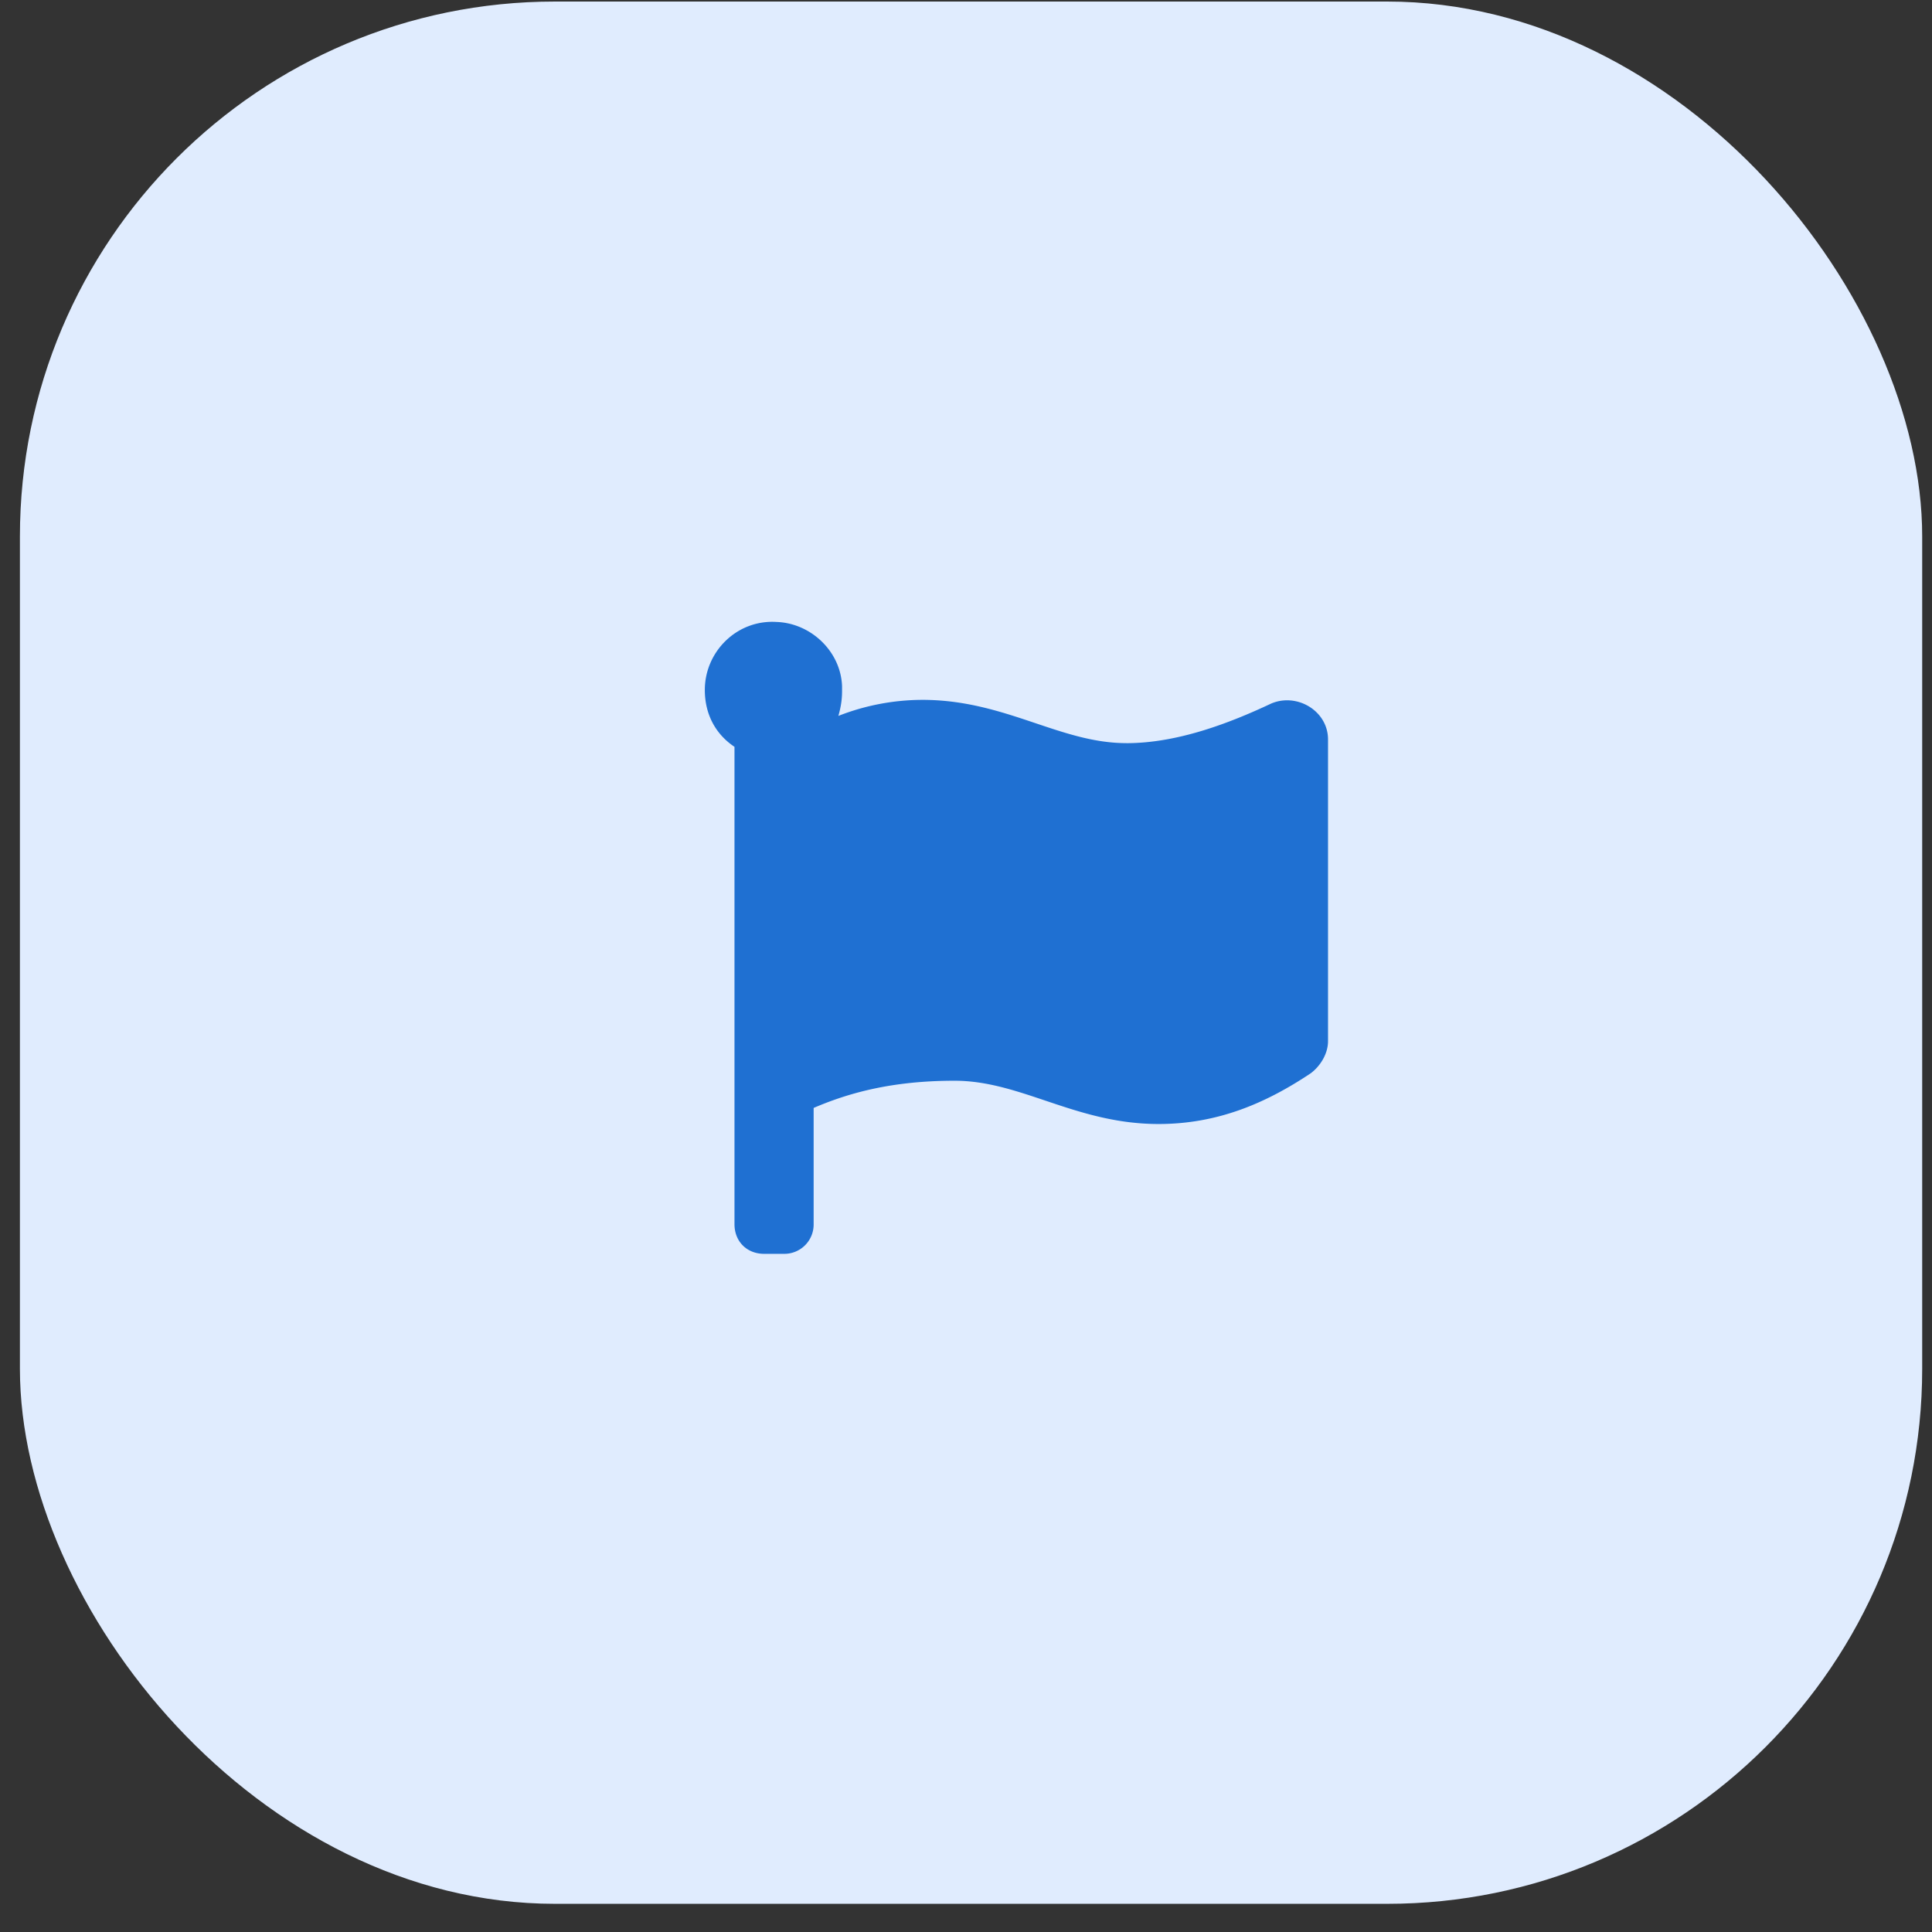
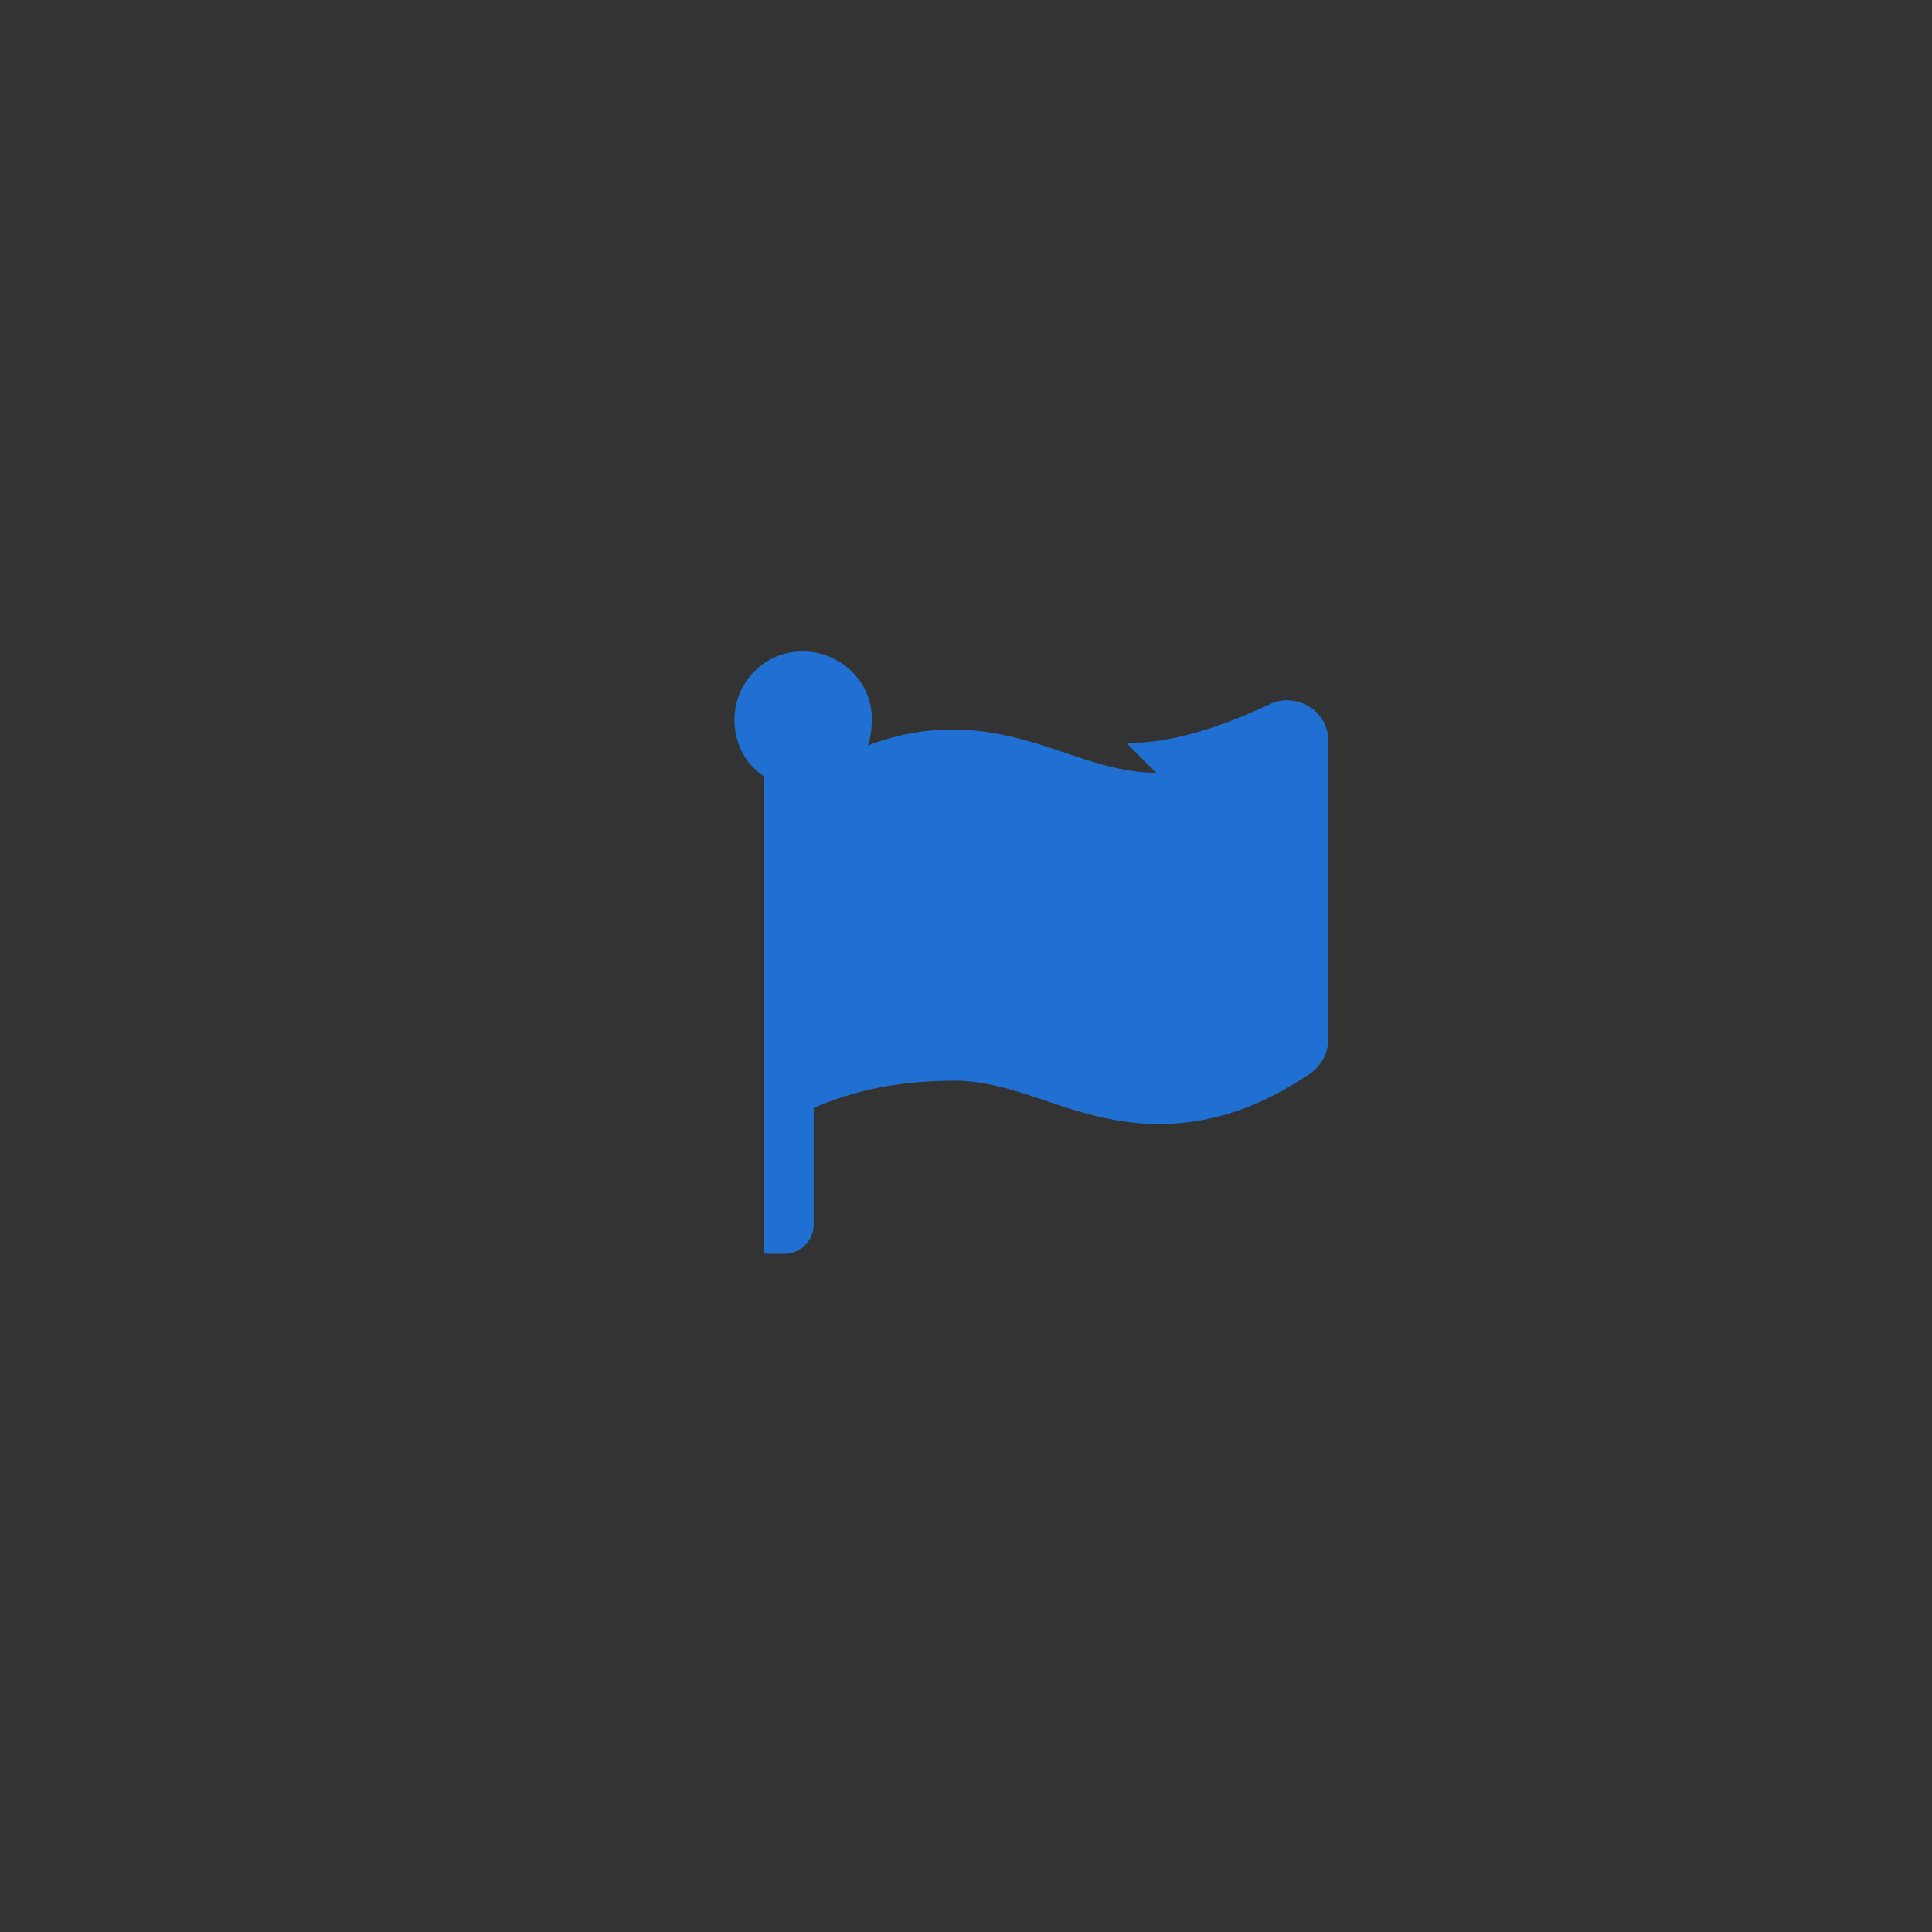
<svg xmlns="http://www.w3.org/2000/svg" width="65" height="65" fill="none">
  <rect width="100%" height="100%" fill="#333333" stroke="none" />
-   <rect x=".67" y=".052" width="64" height="64" rx="18" fill="#E0ECFE" />
-   <path d="M37.899 25.003c1.706 0 3.453-.666 4.867-1.332.874-.374 1.914.25 1.914 1.207v10.15c0 .416-.25.833-.583 1.082-1.497.999-3.12 1.706-5.117 1.706-2.787 0-4.617-1.456-6.864-1.456-2.122 0-3.578.416-4.742.915v3.91a.986.986 0 01-.999.999h-.665c-.583 0-.999-.416-.999-.998v-16.06c-.624-.416-.998-1.081-.998-1.913 0-1.29 1.081-2.372 2.413-2.288 1.164.041 2.163.998 2.204 2.163v.166c0 .292-.041.541-.124.832a7.782 7.782 0 012.829-.54c2.787 0 4.617 1.456 6.864 1.456z" fill="#1F70D2" />
+   <path d="M37.899 25.003c1.706 0 3.453-.666 4.867-1.332.874-.374 1.914.25 1.914 1.207v10.15c0 .416-.25.833-.583 1.082-1.497.999-3.12 1.706-5.117 1.706-2.787 0-4.617-1.456-6.864-1.456-2.122 0-3.578.416-4.742.915v3.91a.986.986 0 01-.999.999h-.665v-16.06c-.624-.416-.998-1.081-.998-1.913 0-1.29 1.081-2.372 2.413-2.288 1.164.041 2.163.998 2.204 2.163v.166c0 .292-.041.541-.124.832a7.782 7.782 0 012.829-.54c2.787 0 4.617 1.456 6.864 1.456z" fill="#1F70D2" />
</svg>